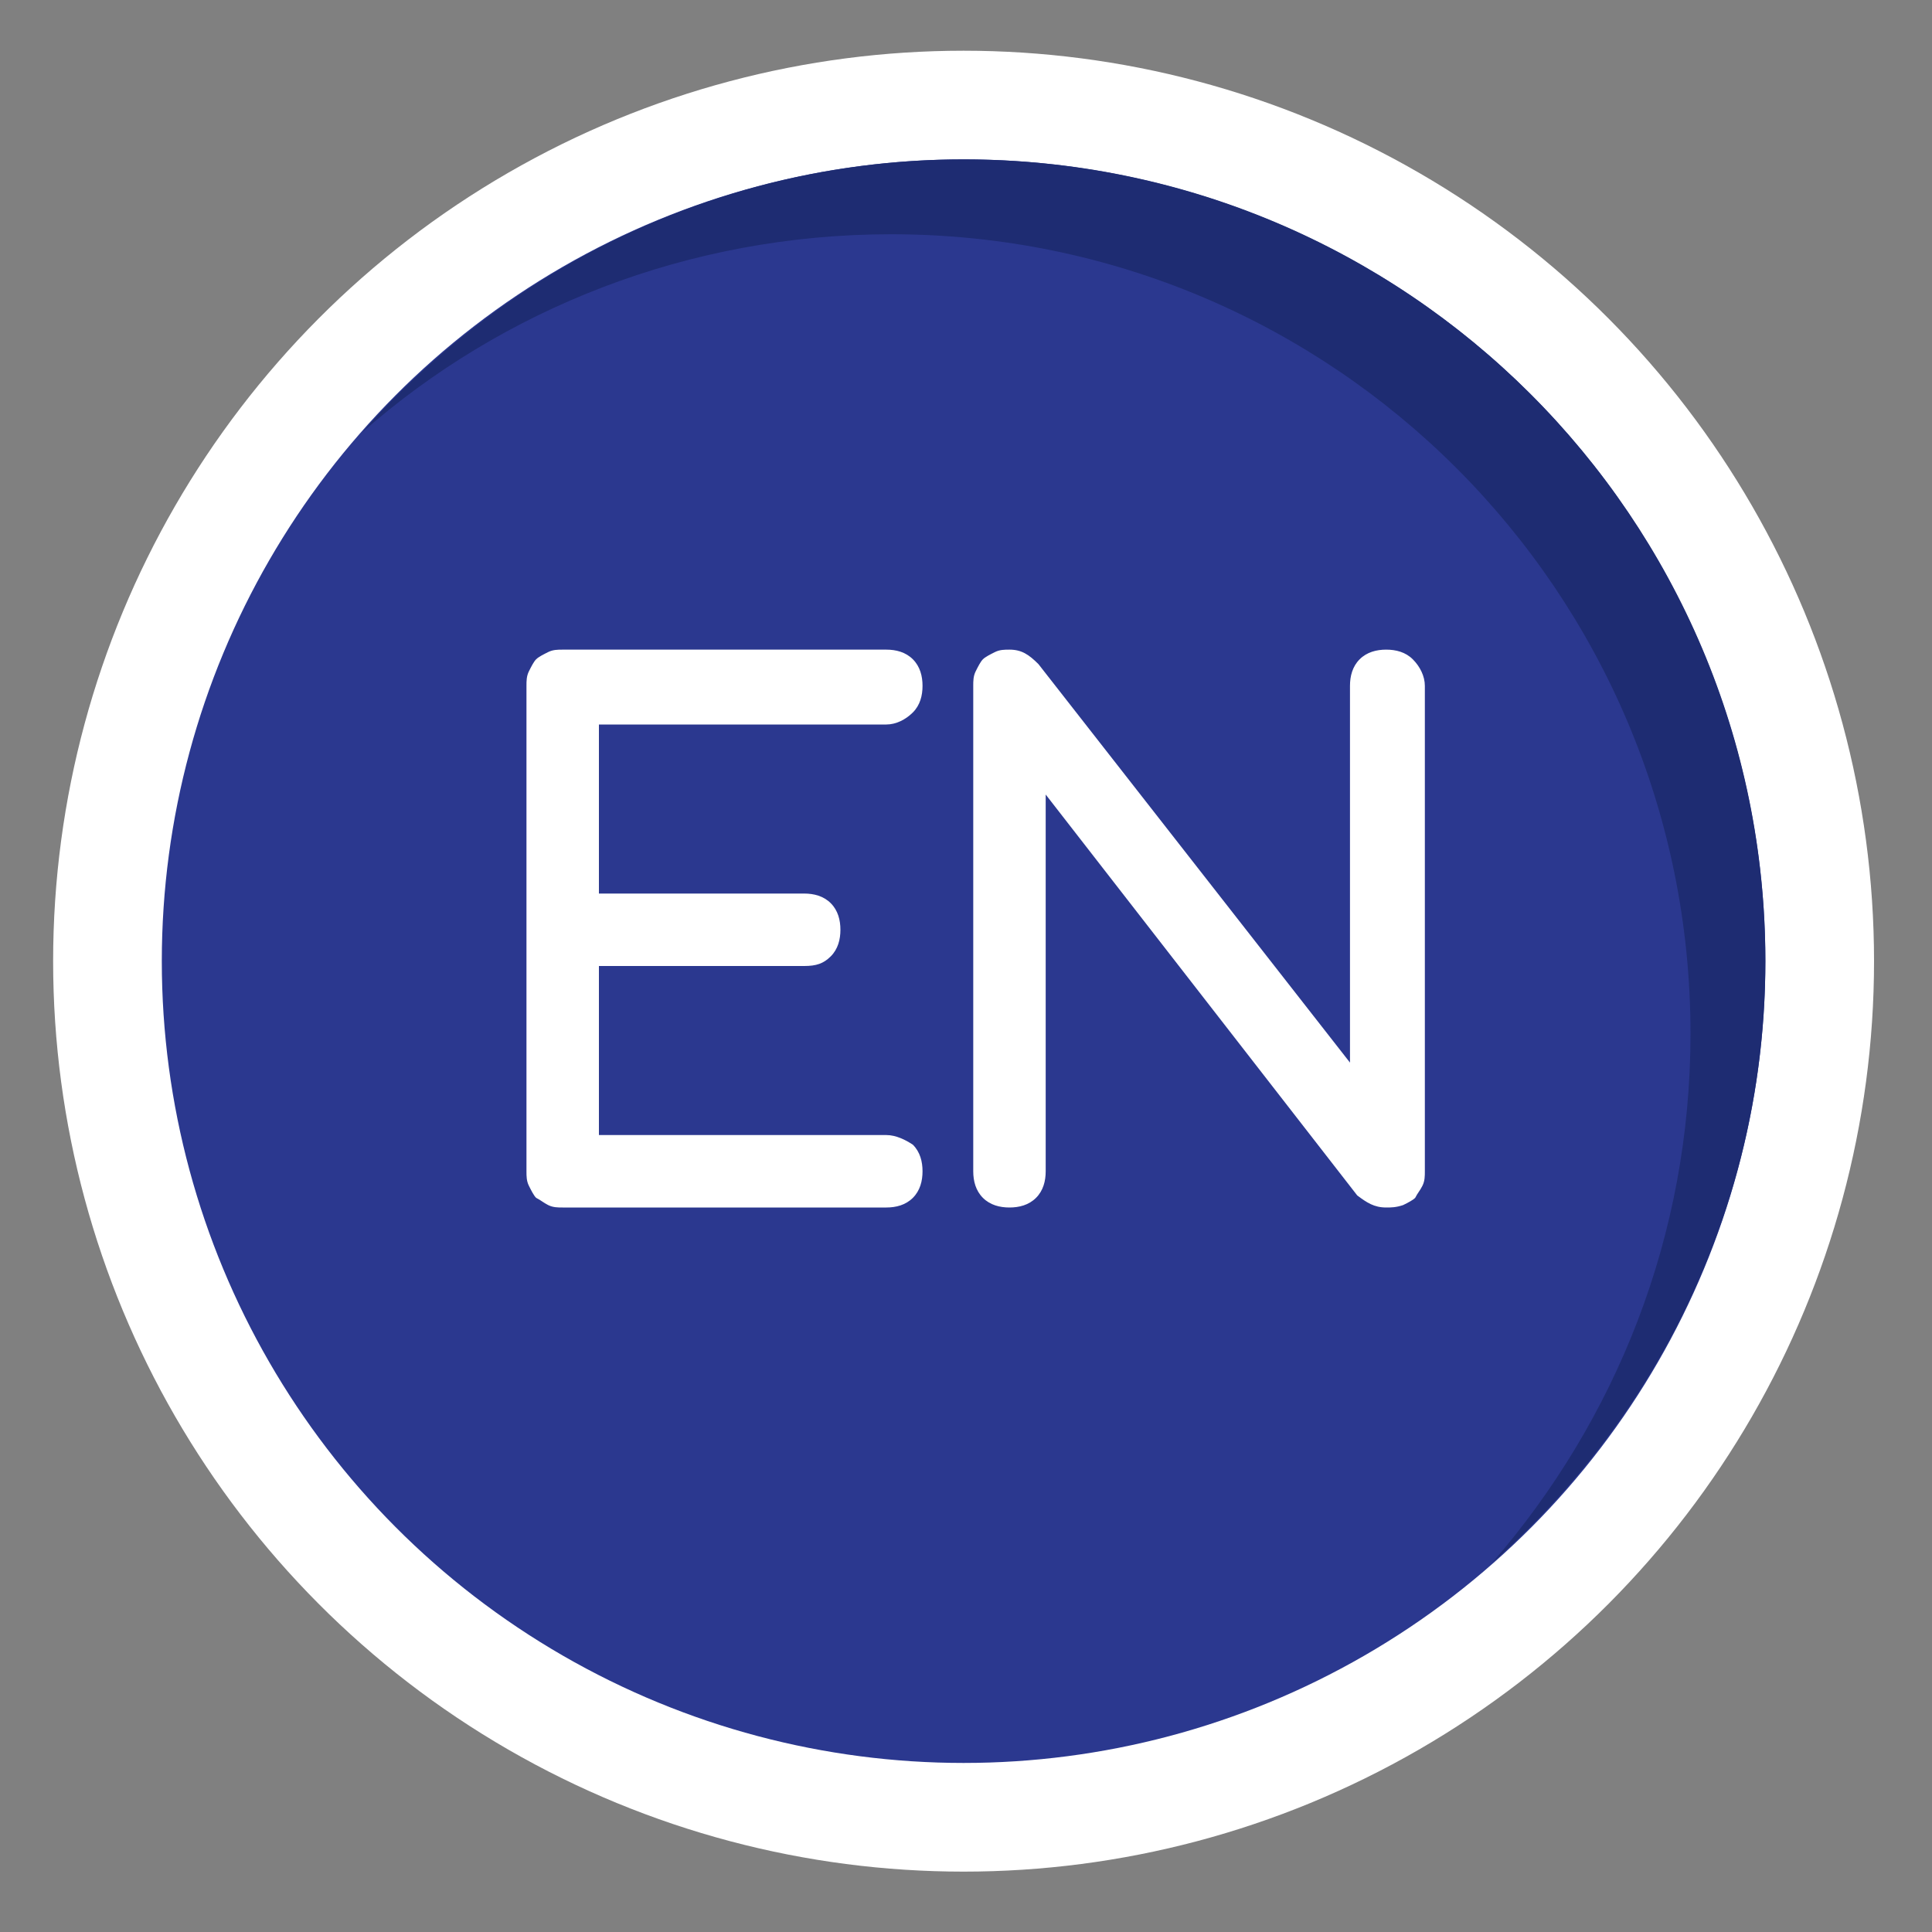
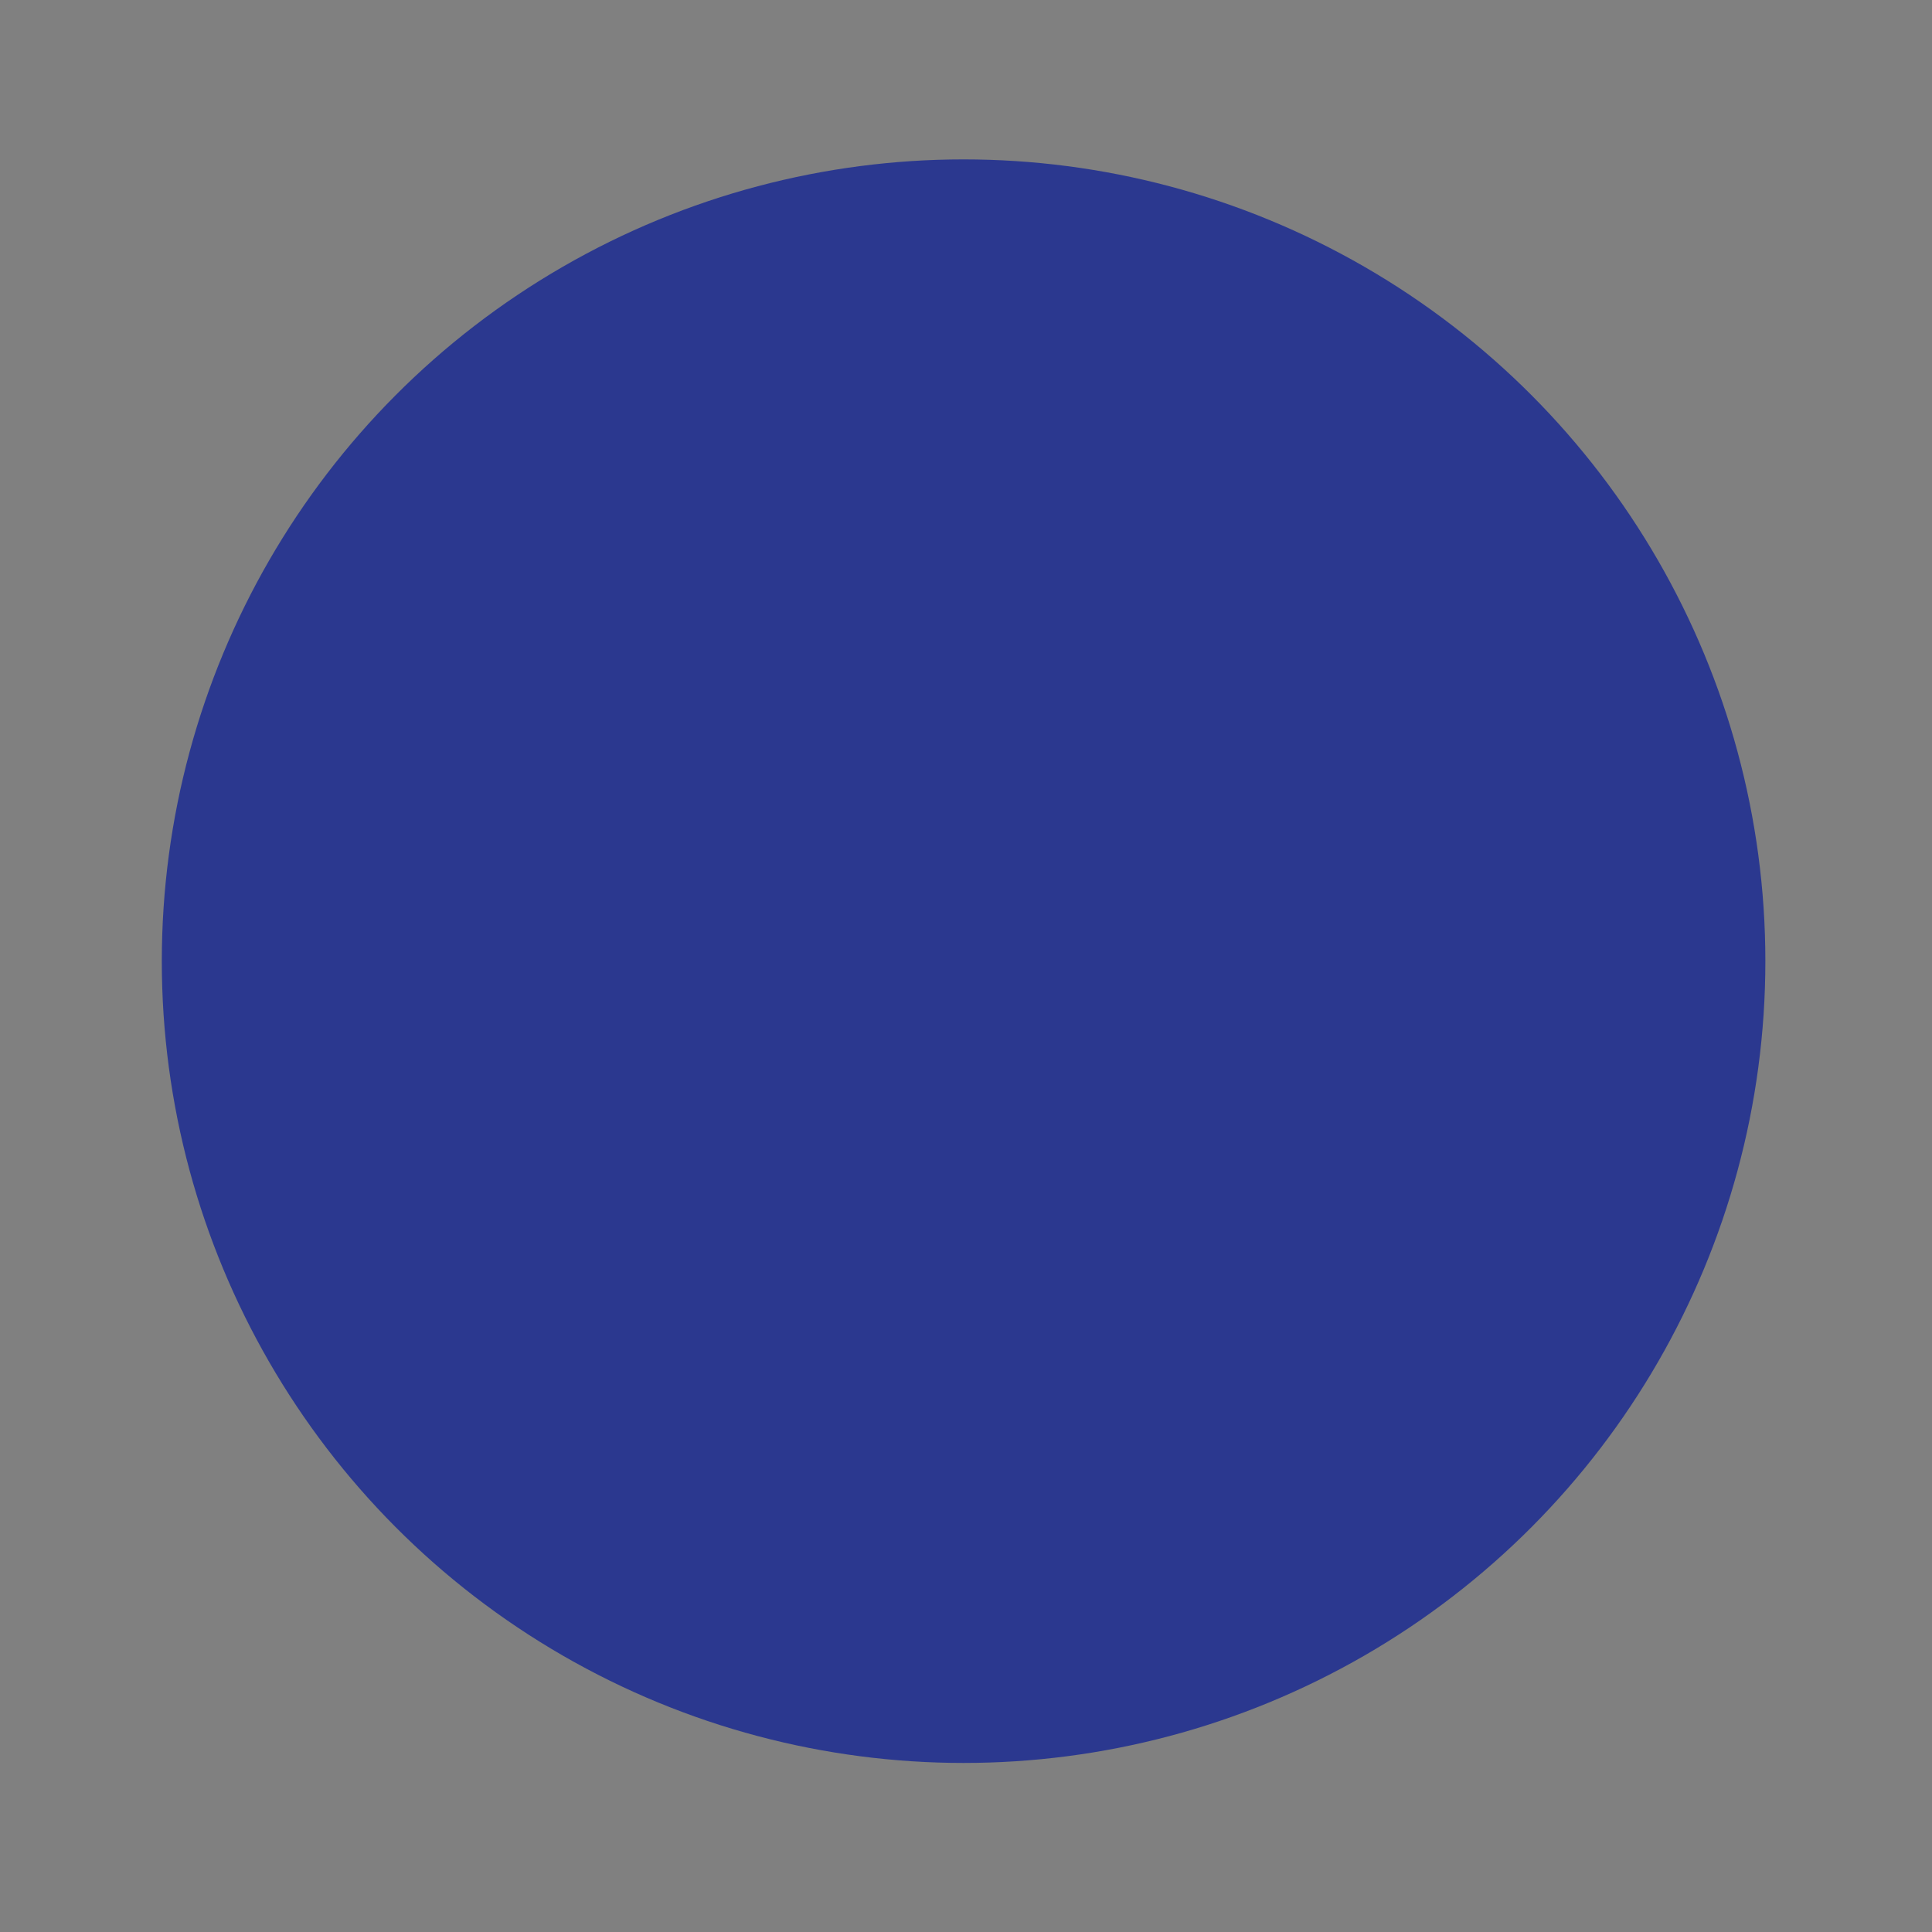
<svg xmlns="http://www.w3.org/2000/svg" version="1.1" id="Layer_1" x="0px" y="0px" viewBox="0 0 80 80" style="enable-background:new 0 0 80 80;" xml:space="preserve">
  <rect x="0" y="0" width="80" height="80" fill="#808080" stroke="none" />
  <style type="text/css">
	.st0{fill:#FFFFFF;}
	.st1{fill:#83246E;}
	.st2{fill:#6D1B5E;}
	.st3{fill:#086E38;}
	.st4{fill:#054C25;}
	.st5{fill:#620625;}
	.st6{fill:#3A0319;}
	.st7{fill:#652D90;}
	.st8{fill:#481970;}
	.st9{fill:#5A4A42;}
	.st10{fill:#3F322D;}
	.st11{fill:#C62927;}
	.st12{fill:#A81B1B;}
	.st13{fill:#2B388F;}
	.st14{fill:#1E2C72;}
	.st15{fill:#008765;}
	.st16{fill:#005E43;}
	.st17{fill:#1E7987;}
	.st18{fill:#10575E;}
	.st19{fill:#ED8D22;}
	.st20{fill:#CC7217;}
	.st21{fill:#231F20;}
</style>
  <g>
-     <circle class="st0" cx="39.9" cy="39.8" r="37.7" />
    <circle class="st13" cx="39.9" cy="39.8" r="33.2" />
-     <path class="st14" d="M39.9,6.6C30,6.6,21.1,11,15,17.9c5.8-5.1,13.5-8.2,21.9-8.2C55.2,9.7,70,24.5,70,42.8c0,8.4-3.1,16-8.2,21.9   c6.9-6.1,11.3-15,11.3-24.9C73.1,21.4,58.2,6.6,39.9,6.6z" />
    <g>
-       <path class="st0" d="M36.7,47c0.4,0,0.8,0.2,1.1,0.4c0.3,0.3,0.4,0.7,0.4,1.1s-0.1,0.8-0.4,1.1S37.1,50,36.7,50H23.3    c-0.2,0-0.4,0-0.6-0.1c-0.2-0.1-0.3-0.2-0.5-0.3c-0.1-0.1-0.2-0.3-0.3-0.5c-0.1-0.2-0.1-0.4-0.1-0.6V28.4c0-0.2,0-0.4,0.1-0.6    c0.1-0.2,0.2-0.4,0.3-0.5c0.1-0.1,0.3-0.2,0.5-0.3c0.2-0.1,0.4-0.1,0.6-0.1h13.4c0.4,0,0.8,0.1,1.1,0.4s0.4,0.7,0.4,1.1    c0,0.4-0.1,0.8-0.4,1.1S37.1,30,36.7,30H24.8v7h8.5c0.4,0,0.8,0.1,1.1,0.4s0.4,0.7,0.4,1.1c0,0.4-0.1,0.8-0.4,1.1S33.8,40,33.3,40    h-8.5v7H36.7z" />
-       <path class="st0" d="M40.3,48.5V28.4c0-0.2,0-0.4,0.1-0.6c0.1-0.2,0.2-0.4,0.3-0.5s0.3-0.2,0.5-0.3c0.2-0.1,0.4-0.1,0.6-0.1    c0.5,0,0.8,0.2,1.2,0.6L55.9,44V28.4c0-0.4,0.1-0.8,0.4-1.1c0.3-0.3,0.7-0.4,1.1-0.4s0.8,0.1,1.1,0.4S59,28,59,28.4v20.1    c0,0.2,0,0.4-0.1,0.6c-0.1,0.2-0.2,0.3-0.3,0.5c-0.1,0.1-0.3,0.2-0.5,0.3C57.8,50,57.6,50,57.4,50c-0.5,0-0.8-0.2-1.2-0.5    L43.3,32.9v15.6c0,0.4-0.1,0.8-0.4,1.1c-0.3,0.3-0.7,0.4-1.1,0.4s-0.8-0.1-1.1-0.4S40.3,48.9,40.3,48.5z" />
-     </g>
+       </g>
  </g>
</svg>